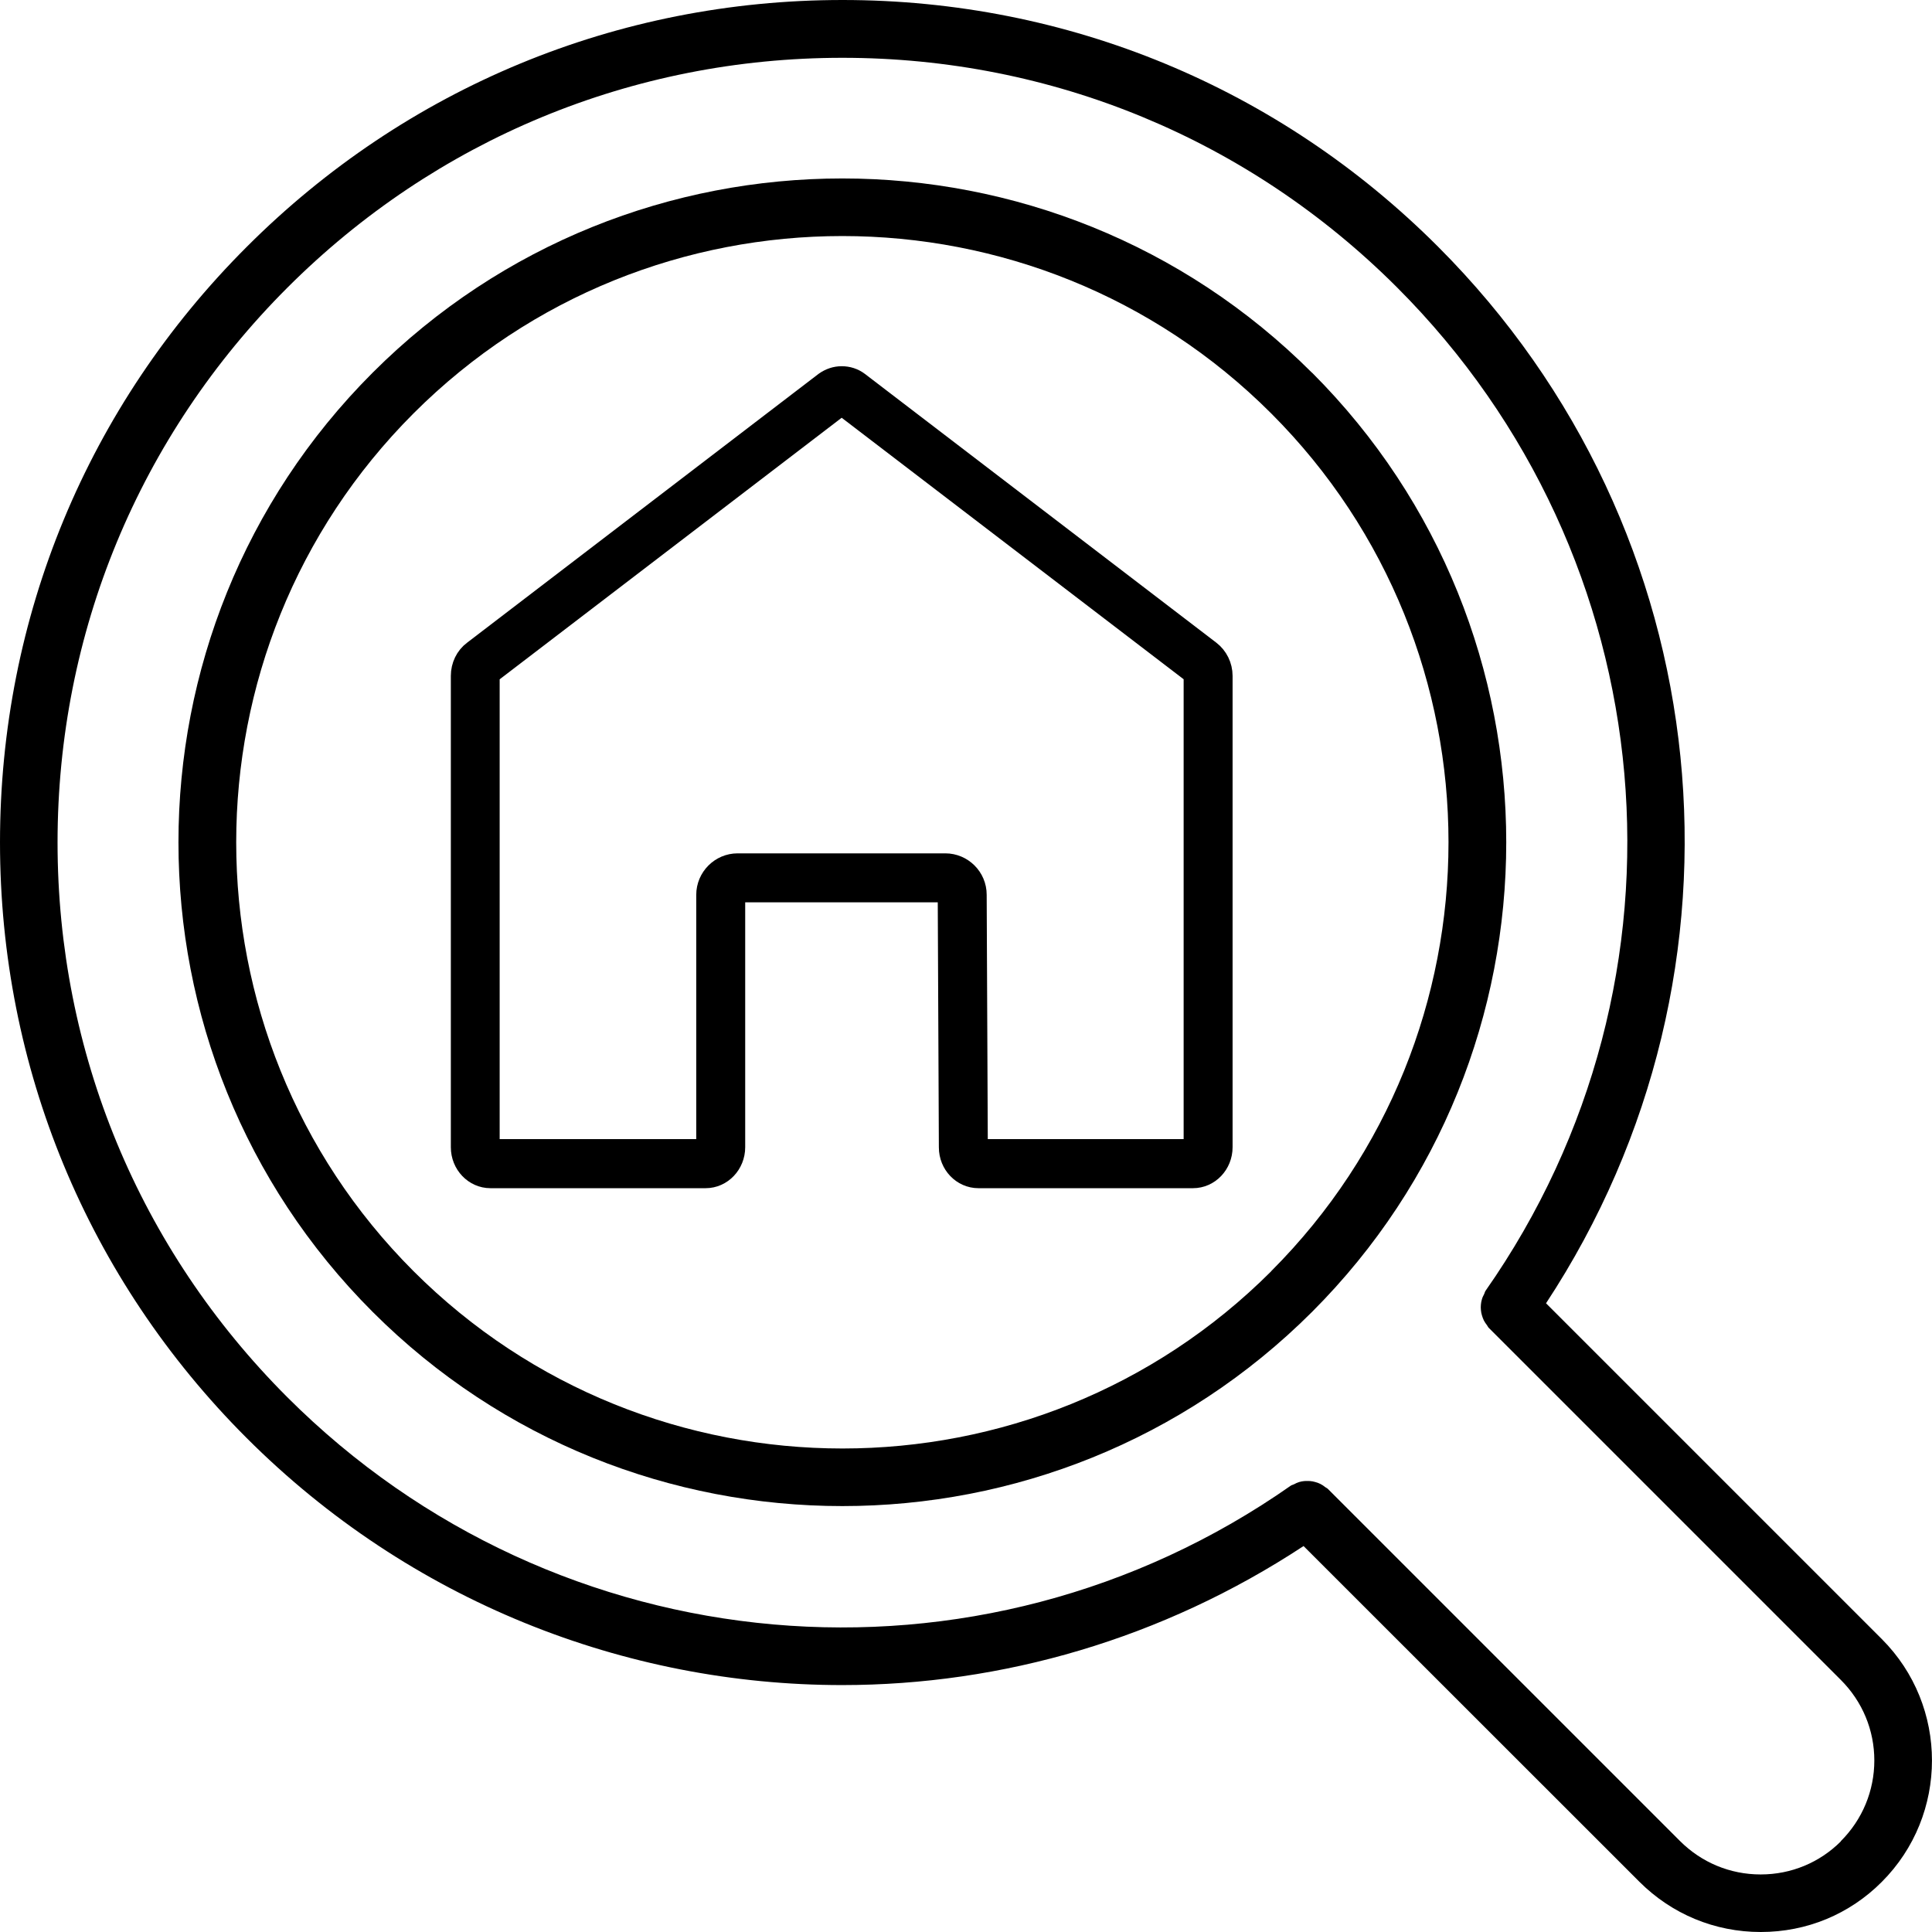
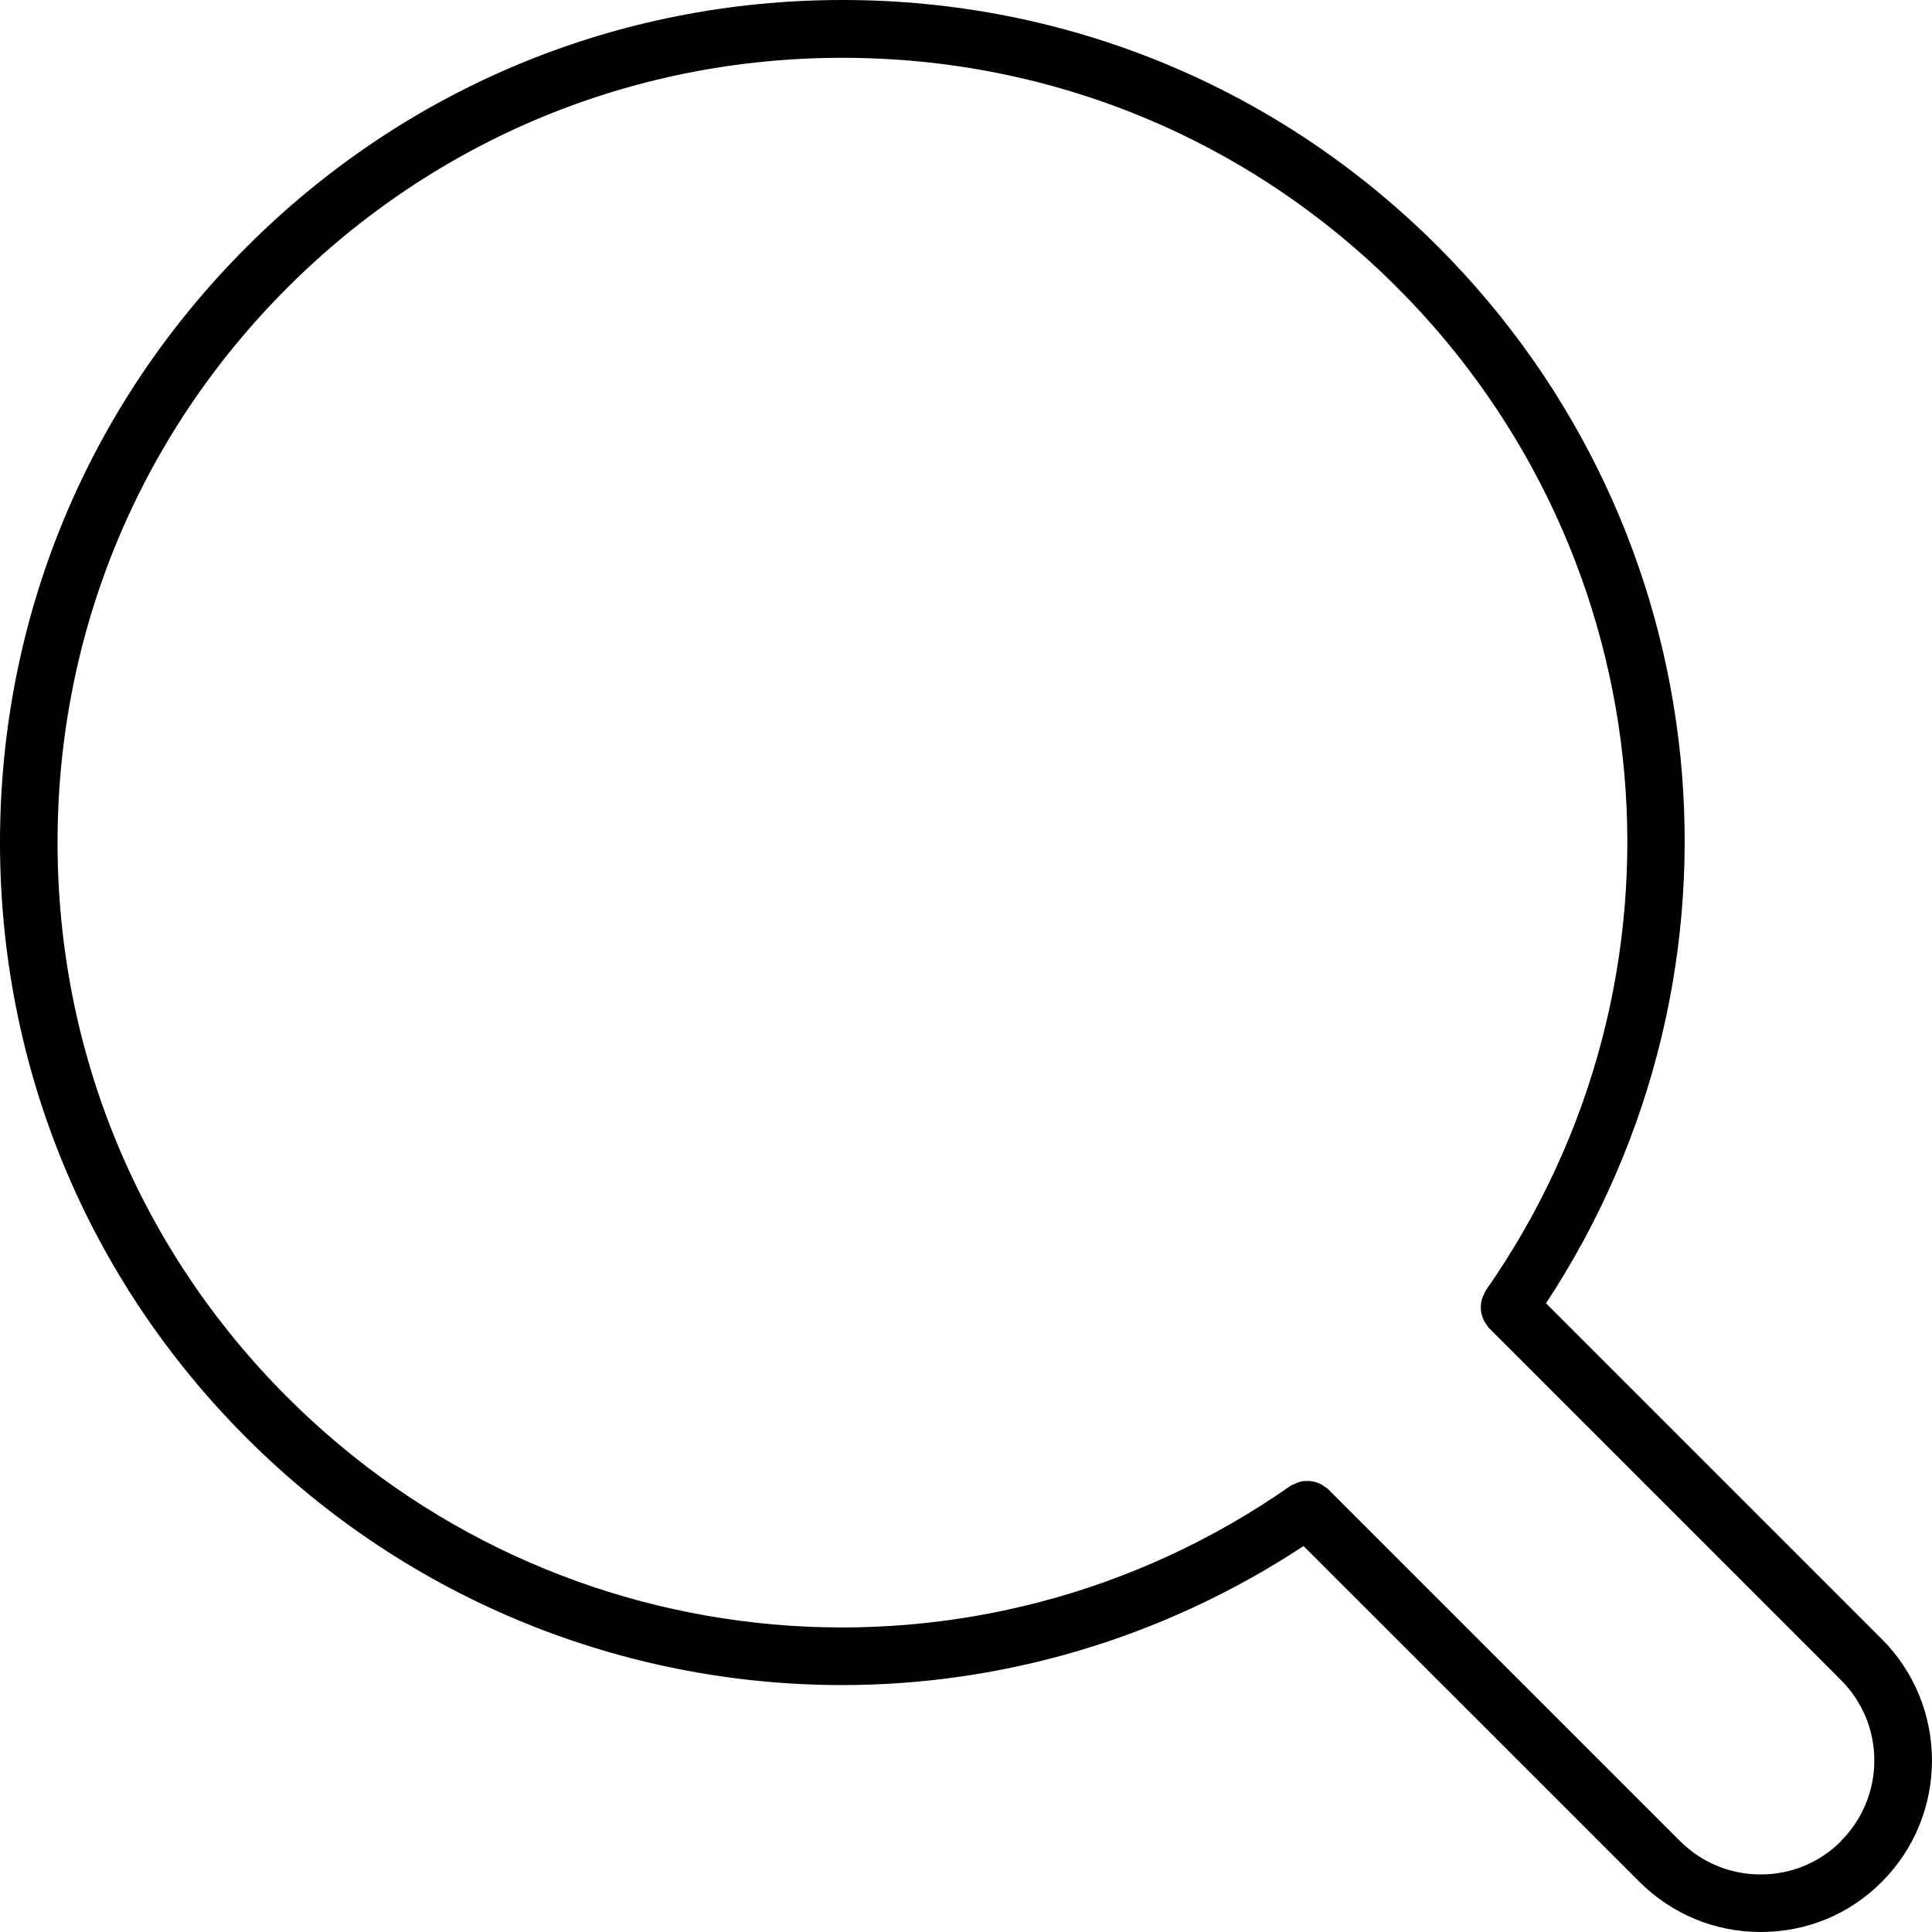
<svg xmlns="http://www.w3.org/2000/svg" id="_レイヤー_1" data-name="レイヤー 1" viewBox="0 0 152.73 152.74">
  <defs>
    <style>
    .cls-1, .cls-2 {
    fill: none;
    }

    .cls-3 {
    clip-path: url(#clippath);
    }

    .cls-2 {
    stroke: #000;
    stroke-miterlimit: 10;
    stroke-width: 1.98px;
    }
</style>
    <clipPath id="clippath">
      <rect class="cls-1" x="0" width="152.73" height="152.74" />
    </clipPath>
  </defs>
  <g class="cls-3">
-     <path d="m103.71,29.46c-20.47-20.47-53.78-20.47-74.25,0-20.47,20.47-20.47,53.78,0,74.25,10.24,10.24,23.68,15.35,37.13,15.35s26.89-5.12,37.13-15.35c20.47-20.47,20.47-53.78,0-74.25m-3.22,71.03c-18.69,18.69-49.11,18.69-67.81,0-18.69-18.69-18.69-49.11,0-67.81,9.35-9.35,21.62-14.02,33.9-14.02s24.56,4.68,33.9,14.02c18.69,18.69,18.69,49.11,0,67.81" />
    <path d="m122.21,103.04c17.31-26.3,13.89-61.12-8.54-83.55C101.11,6.92,84.39,0,66.61,0h-.01c-17.79,0-34.52,6.93-47.1,19.52C6.92,32.09,0,48.8,0,66.59s6.92,34.51,19.49,47.08c12.91,12.91,29.94,19.54,47.08,19.54,12.64,0,25.32-3.65,36.48-10.99l26.54,26.53c2.57,2.57,5.97,3.98,9.59,3.98h.02c3.62,0,7.01-1.4,9.56-3.96,5.29-5.29,5.29-13.91,0-19.2l-26.54-26.54Zm23.32,42.52c-1.69,1.69-3.94,2.62-6.34,2.62h-.01c-2.41,0-4.67-.94-6.38-2.65l-27.83-27.83c-.06-.06-.14-.09-.21-.14-.12-.1-.24-.18-.38-.25-.13-.07-.26-.11-.4-.15-.14-.04-.28-.07-.43-.08-.14-.01-.28,0-.42,0-.15.01-.29.04-.43.08-.14.04-.28.11-.41.18-.08.04-.16.05-.24.1-24.65,17.27-58.02,14.33-79.34-6.99-11.71-11.71-18.16-27.28-18.16-43.85s6.45-32.14,18.16-43.85c11.72-11.72,27.3-18.18,43.88-18.18h.01c16.57,0,32.14,6.45,43.84,18.15,21.32,21.32,24.26,54.68,6.99,79.33-.05.08-.06.16-.1.24-.07.14-.14.27-.18.42-.04.14-.07.28-.08.42-.01.15-.02.28,0,.43.01.15.04.28.08.42.04.14.09.27.15.4.07.14.16.26.25.38.05.07.08.15.14.21l27.83,27.83c1.71,1.71,2.65,3.97,2.65,6.37s-.94,4.67-2.65,6.38" />
-     <path d="m38.76,92.94h17.02c1.18,0,2.14-1.01,2.14-2.25v-19.94c0-.22.17-.41.39-.41h16.42c.21,0,.39.18.39.41l.09,19.95c0,1.24.96,2.24,2.14,2.24h16.96c1.18,0,2.14-1.01,2.14-2.25v-37.26c0-.73-.34-1.41-.9-1.84l-27.77-21.24c-.37-.28-.8-.41-1.24-.41s-.86.14-1.24.41l-27.77,21.24c-.57.42-.9,1.11-.9,1.84v37.26c0,1.24.96,2.25,2.14,2.25m-.25-39.51c0-.13.06-.26.16-.34l27.76-21.23s.07-.04.11-.04.07.01.09.03l27.79,21.25c.09.06.14.19.14.32v37.26c0,.21-.13.36-.25.36h-16.96c-.12,0-.25-.15-.25-.36l-.09-19.95c0-1.26-1.03-2.28-2.28-2.28h-16.42c-1.25,0-2.28,1.03-2.28,2.29v19.94c0,.21-.13.36-.25.36h-17.02c-.12,0-.25-.15-.25-.36v-37.26Z" />
-     <path class="cls-2" d="m38.76,92.94h17.02c1.18,0,2.14-1.01,2.14-2.25v-19.94c0-.22.17-.41.39-.41h16.42c.21,0,.39.18.39.41l.09,19.95c0,1.24.96,2.24,2.14,2.24h16.96c1.18,0,2.14-1.01,2.14-2.25v-37.26c0-.73-.34-1.41-.9-1.84l-27.77-21.24c-.37-.28-.8-.41-1.24-.41s-.86.14-1.24.41l-27.77,21.24c-.57.42-.9,1.11-.9,1.84v37.26c0,1.24.96,2.25,2.14,2.25Zm-.25-39.51c0-.13.06-.26.16-.34l27.76-21.23s.07-.04.11-.04.07.01.09.03l27.79,21.25c.09.06.14.19.14.32v37.26c0,.21-.13.36-.25.36h-16.96c-.12,0-.25-.15-.25-.36l-.09-19.95c0-1.26-1.03-2.28-2.28-2.28h-16.42c-1.25,0-2.28,1.03-2.28,2.29v19.94c0,.21-.13.36-.25.36h-17.02c-.12,0-.25-.15-.25-.36v-37.26Z" />
  </g>
</svg>